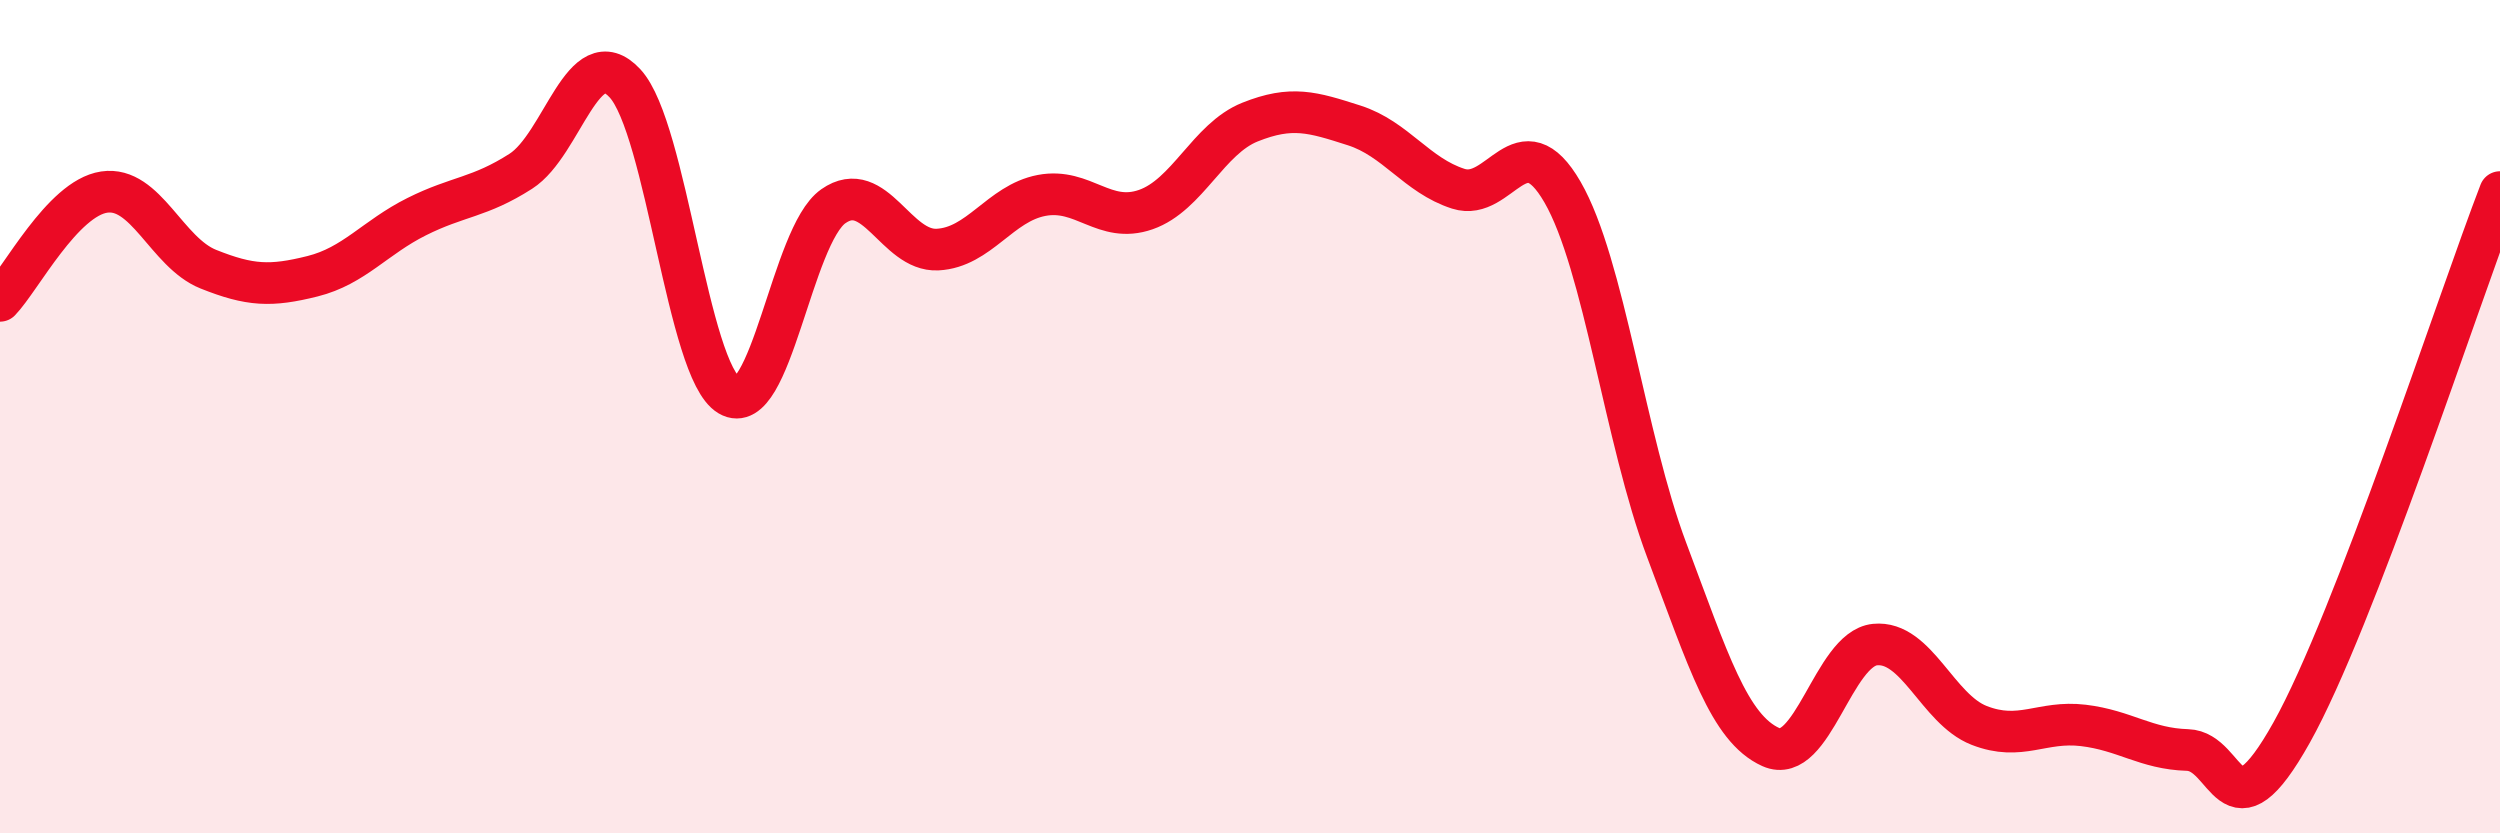
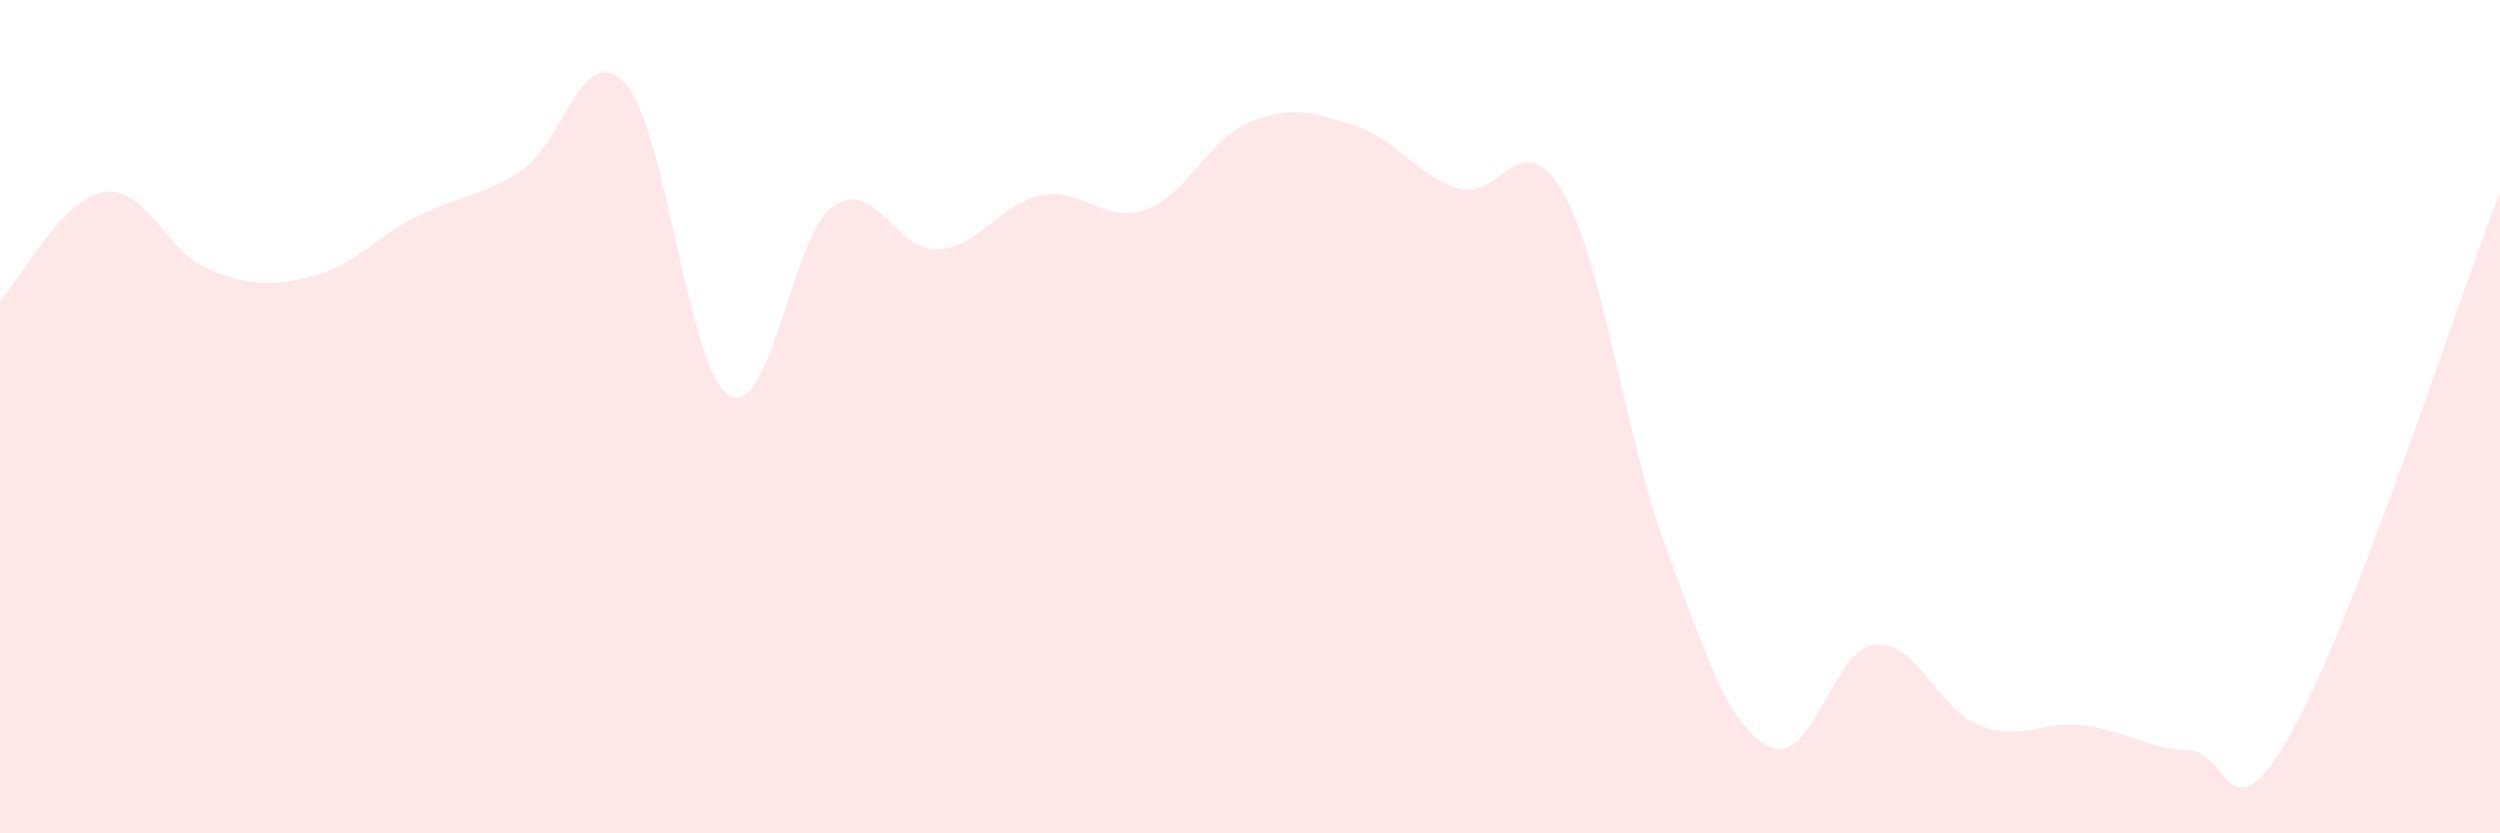
<svg xmlns="http://www.w3.org/2000/svg" width="60" height="20" viewBox="0 0 60 20">
  <path d="M 0,7.22 C 0.5,6.7 1.5,4.76 2.5,4.61 C 3.5,4.46 4,6.06 5,6.46 C 6,6.86 6.5,6.88 7.5,6.63 C 8.5,6.38 9,5.7 10,5.2 C 11,4.7 11.5,4.75 12.5,4.11 C 13.5,3.47 14,0.92 15,2 C 16,3.08 16.5,8.9 17.5,9.49 C 18.5,10.08 19,5.65 20,4.95 C 21,4.25 21.5,6.04 22.5,5.99 C 23.5,5.94 24,4.88 25,4.69 C 26,4.5 26.5,5.38 27.5,5.03 C 28.5,4.68 29,3.33 30,2.93 C 31,2.53 31.5,2.69 32.5,3.01 C 33.5,3.33 34,4.21 35,4.53 C 36,4.85 36.5,2.88 37.5,4.61 C 38.5,6.34 39,10.54 40,13.2 C 41,15.86 41.5,17.48 42.5,17.93 C 43.5,18.38 44,15.57 45,15.47 C 46,15.37 46.5,17.02 47.5,17.41 C 48.5,17.8 49,17.29 50,17.41 C 51,17.53 51.5,17.97 52.5,18 C 53.5,18.03 53.5,20.26 55,17.58 C 56.5,14.9 59,7.2 60,4.61L60 20L0 20Z" fill="#EB0A25" opacity="0.1" stroke-linecap="round" stroke-linejoin="round" />
-   <path d="M 0,7.22 C 0.5,6.7 1.5,4.76 2.5,4.61 C 3.5,4.46 4,6.06 5,6.46 C 6,6.86 6.5,6.88 7.5,6.63 C 8.5,6.38 9,5.7 10,5.2 C 11,4.7 11.5,4.75 12.5,4.11 C 13.5,3.47 14,0.92 15,2 C 16,3.08 16.5,8.9 17.5,9.49 C 18.5,10.08 19,5.65 20,4.95 C 21,4.25 21.5,6.04 22.5,5.99 C 23.5,5.94 24,4.88 25,4.69 C 26,4.5 26.5,5.38 27.5,5.03 C 28.5,4.68 29,3.33 30,2.93 C 31,2.53 31.5,2.69 32.5,3.01 C 33.5,3.33 34,4.21 35,4.53 C 36,4.85 36.5,2.88 37.5,4.61 C 38.5,6.34 39,10.54 40,13.2 C 41,15.86 41.5,17.48 42.5,17.93 C 43.5,18.38 44,15.57 45,15.47 C 46,15.37 46.5,17.02 47.5,17.41 C 48.5,17.8 49,17.29 50,17.41 C 51,17.53 51.5,17.97 52.5,18 C 53.5,18.03 53.5,20.26 55,17.58 C 56.5,14.9 59,7.2 60,4.61" stroke="#EB0A25" stroke-width="1" fill="none" stroke-linecap="round" stroke-linejoin="round" />
</svg>